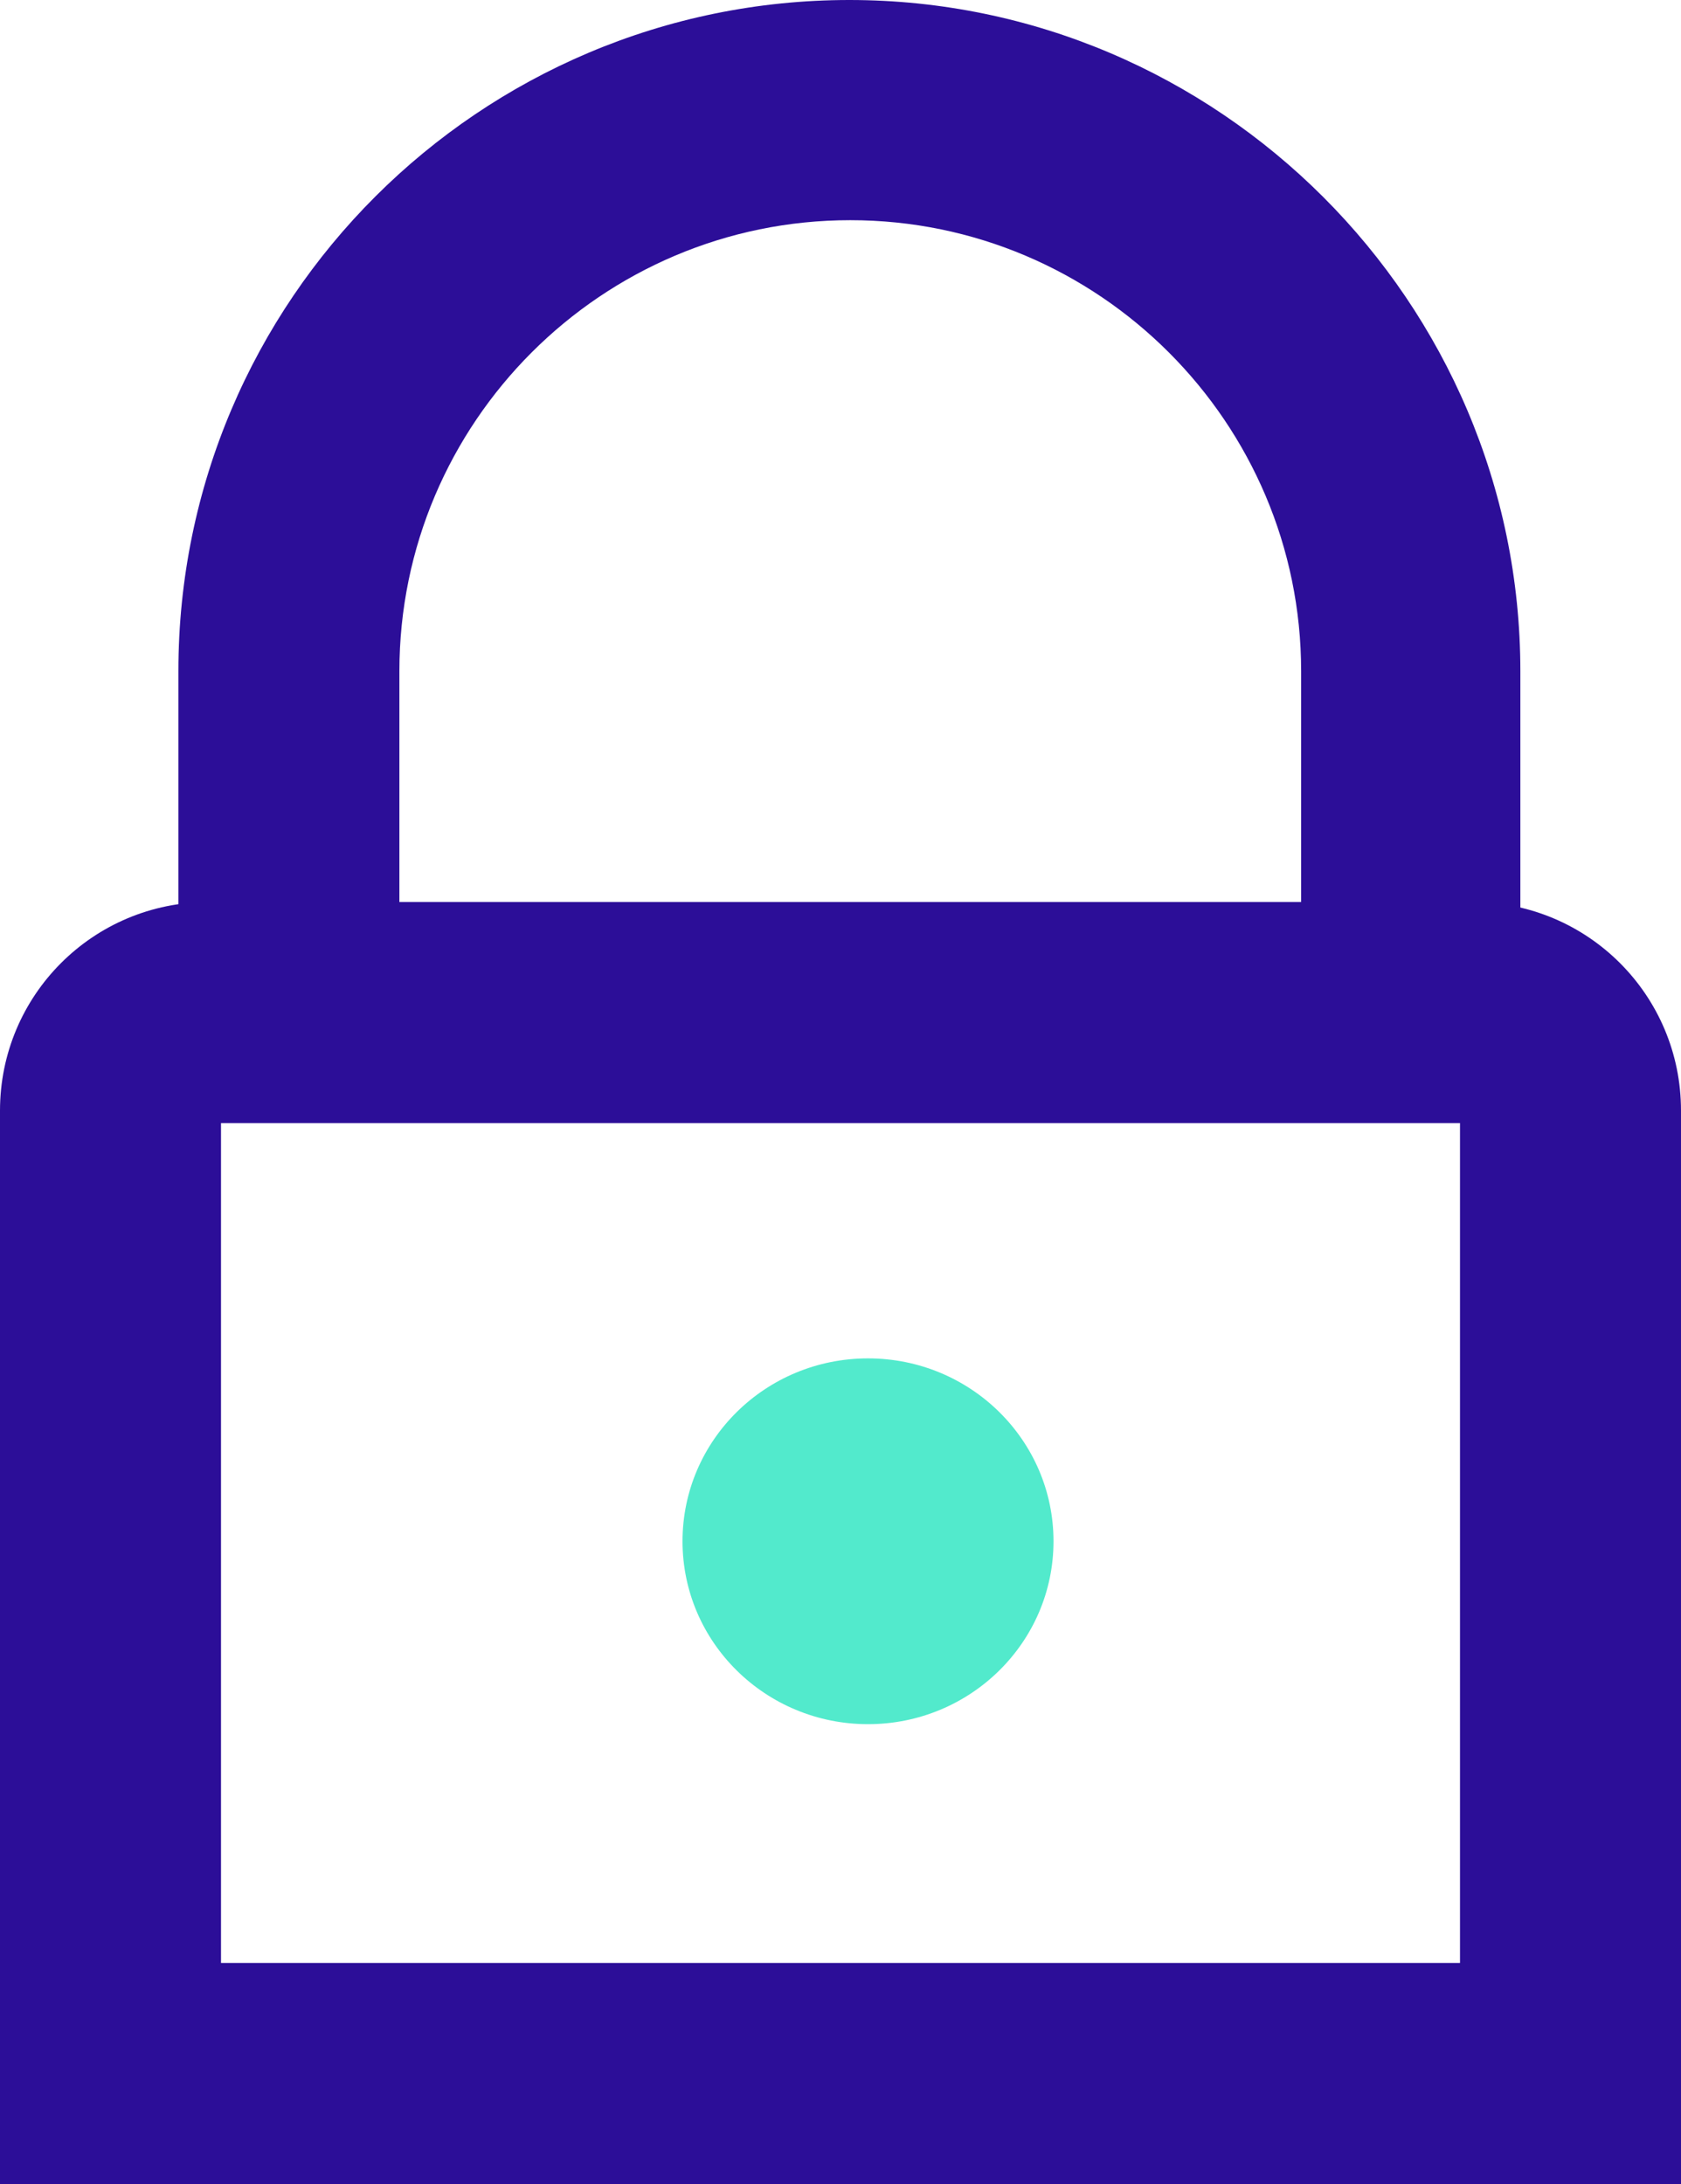
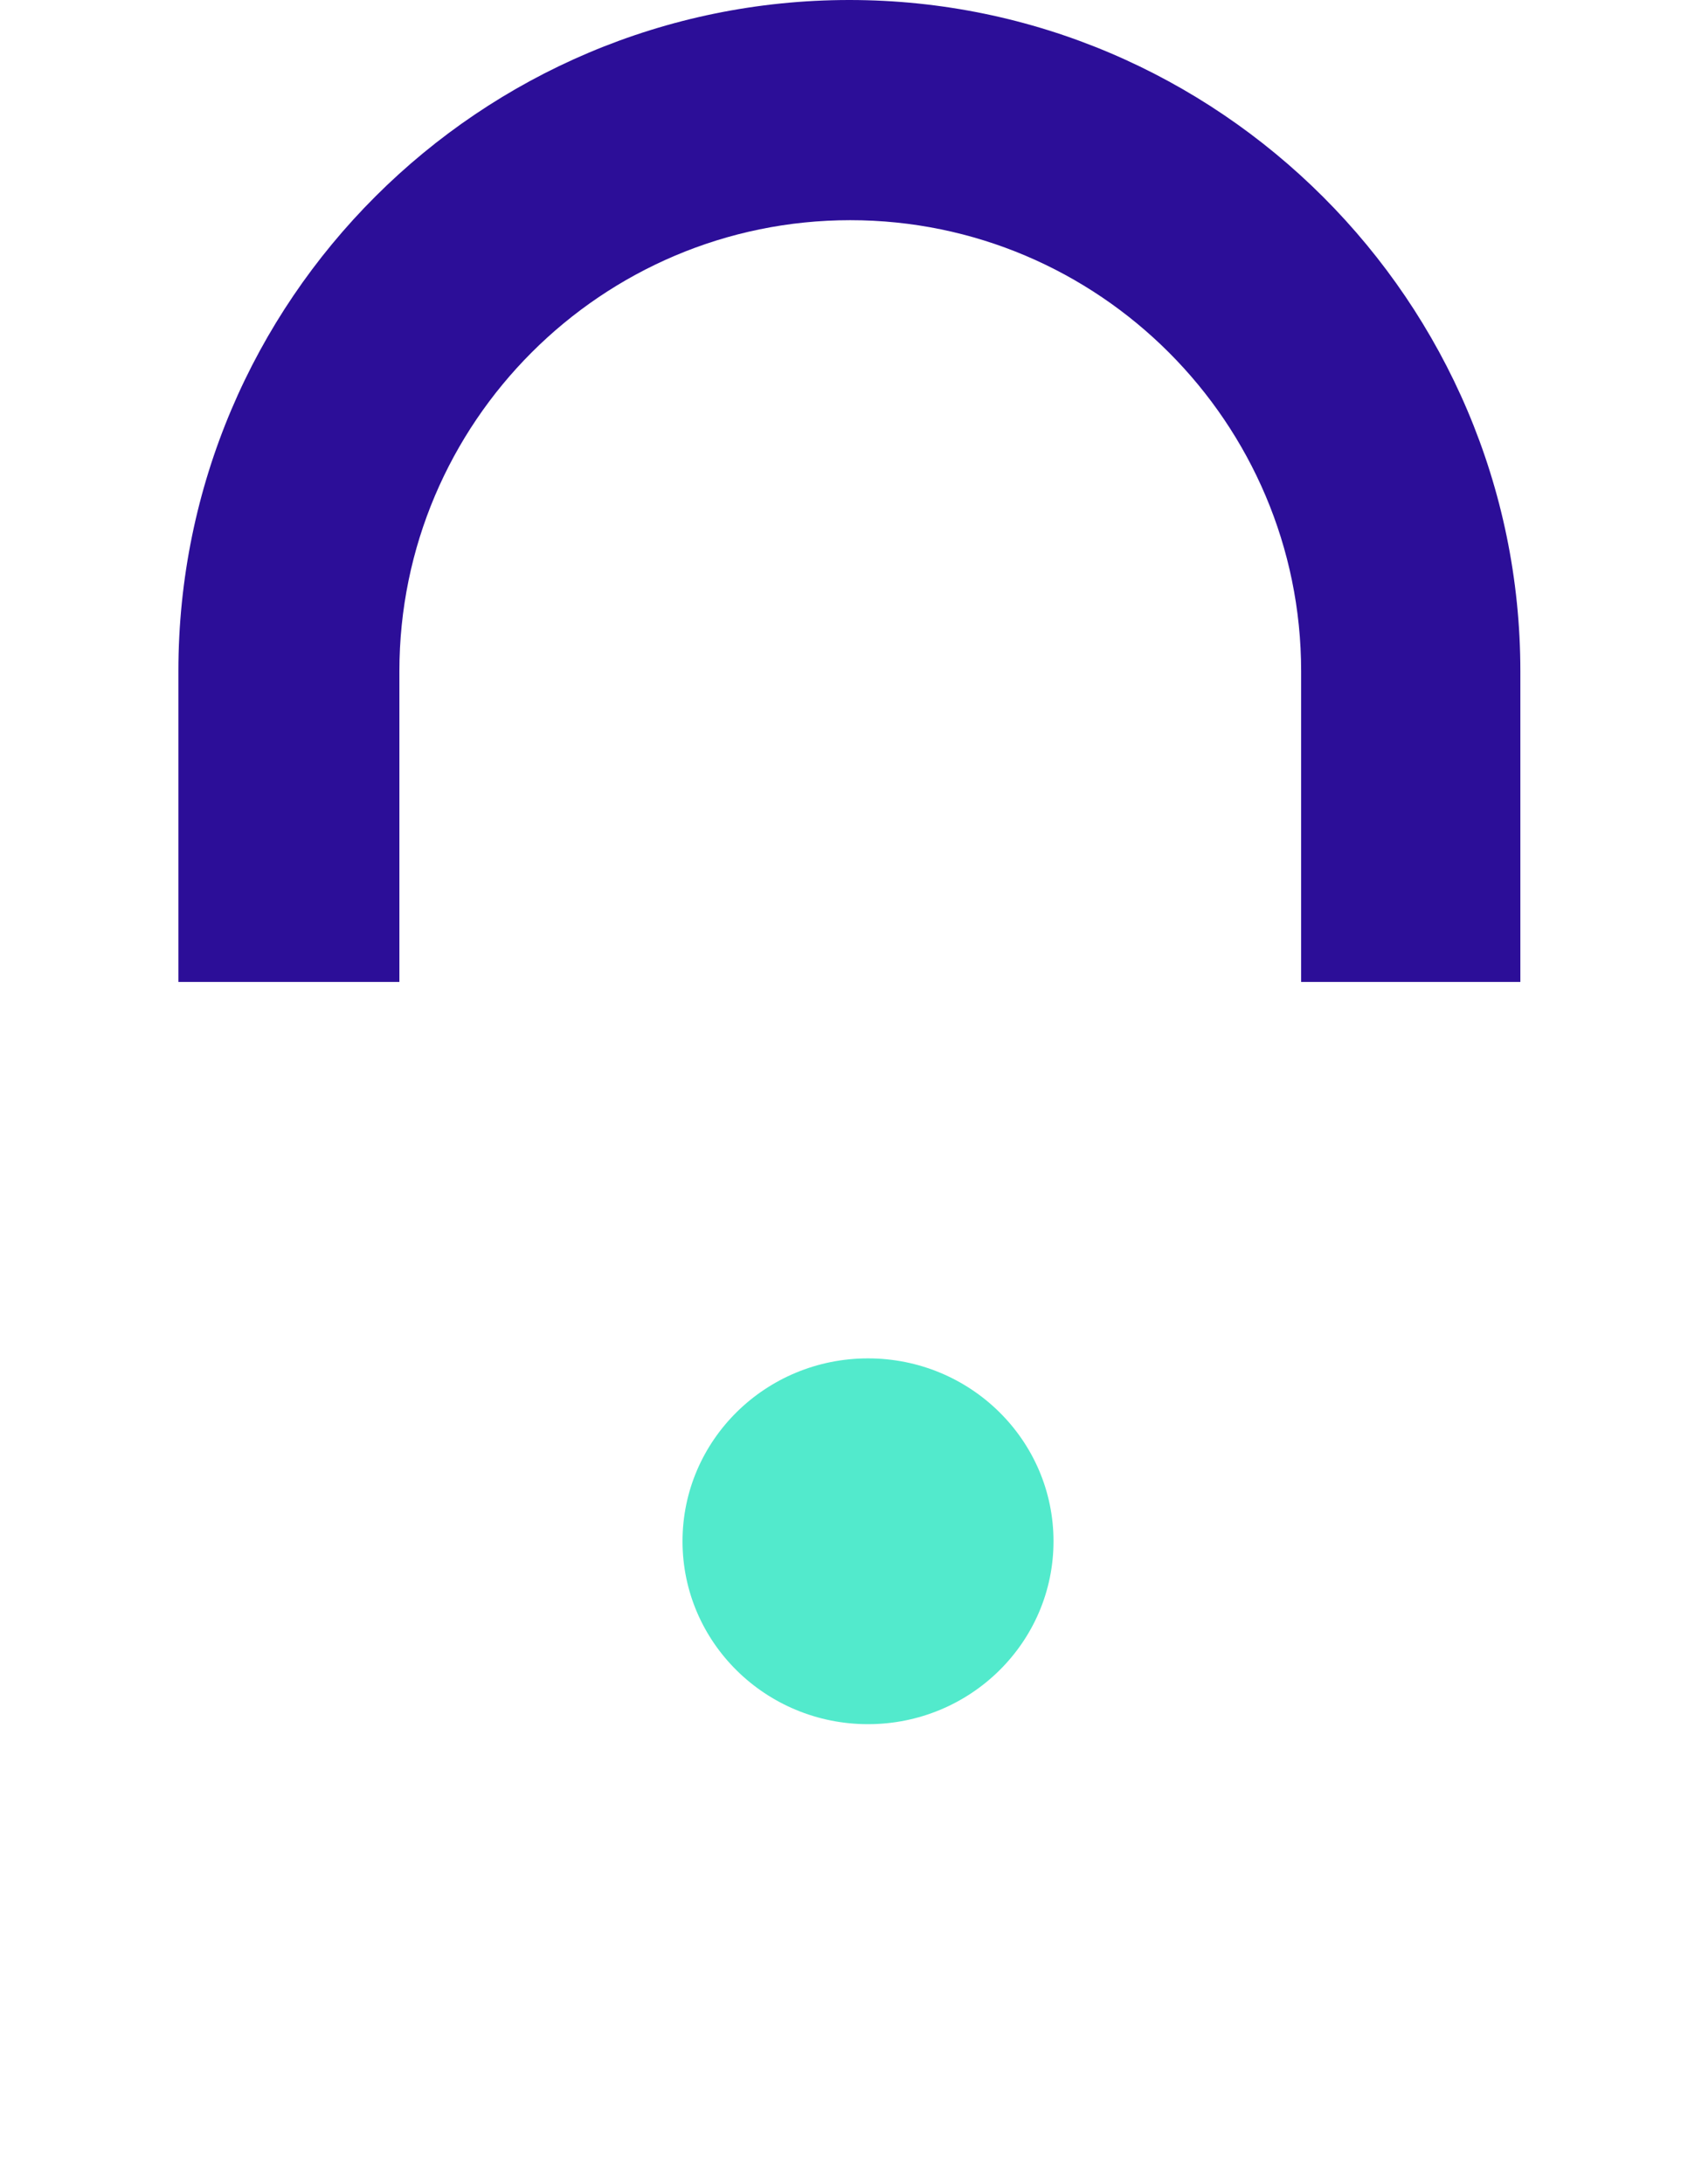
<svg xmlns="http://www.w3.org/2000/svg" id="Layer_2" data-name="Layer 2" viewBox="0 0 189.4 246">
  <defs>
    <style>
      .cls-1 {
        fill: #52eacc;
      }

      .cls-2 {
        fill: #2c0e98;
      }
    </style>
  </defs>
  <g id="Layer_1-2" data-name="Layer 1">
    <g>
      <ellipse class="cls-1" cx="97.8" cy="173.6" rx="20.9" ry="20.6" />
-       <path class="cls-2" d="m189.4,246H0v-120.9c0-13,10.5-23.5,23.5-23.5h142.4c13,0,23.5,10.5,23.5,23.5v120.9h0Zm-164.5-24.9h139.6v-94.6H24.9v94.6Z" />
      <path class="cls-2" d="m171.5,110.6h-24.9v-35c0-28-22.8-50.8-50.8-50.8s-50.8,22.8-50.8,50.8v35h-24.9v-35C20.1,33.8,54.1,0,95.7,0s75.6,34,75.6,75.6v35h.2Z" />
    </g>
  </g>
</svg>